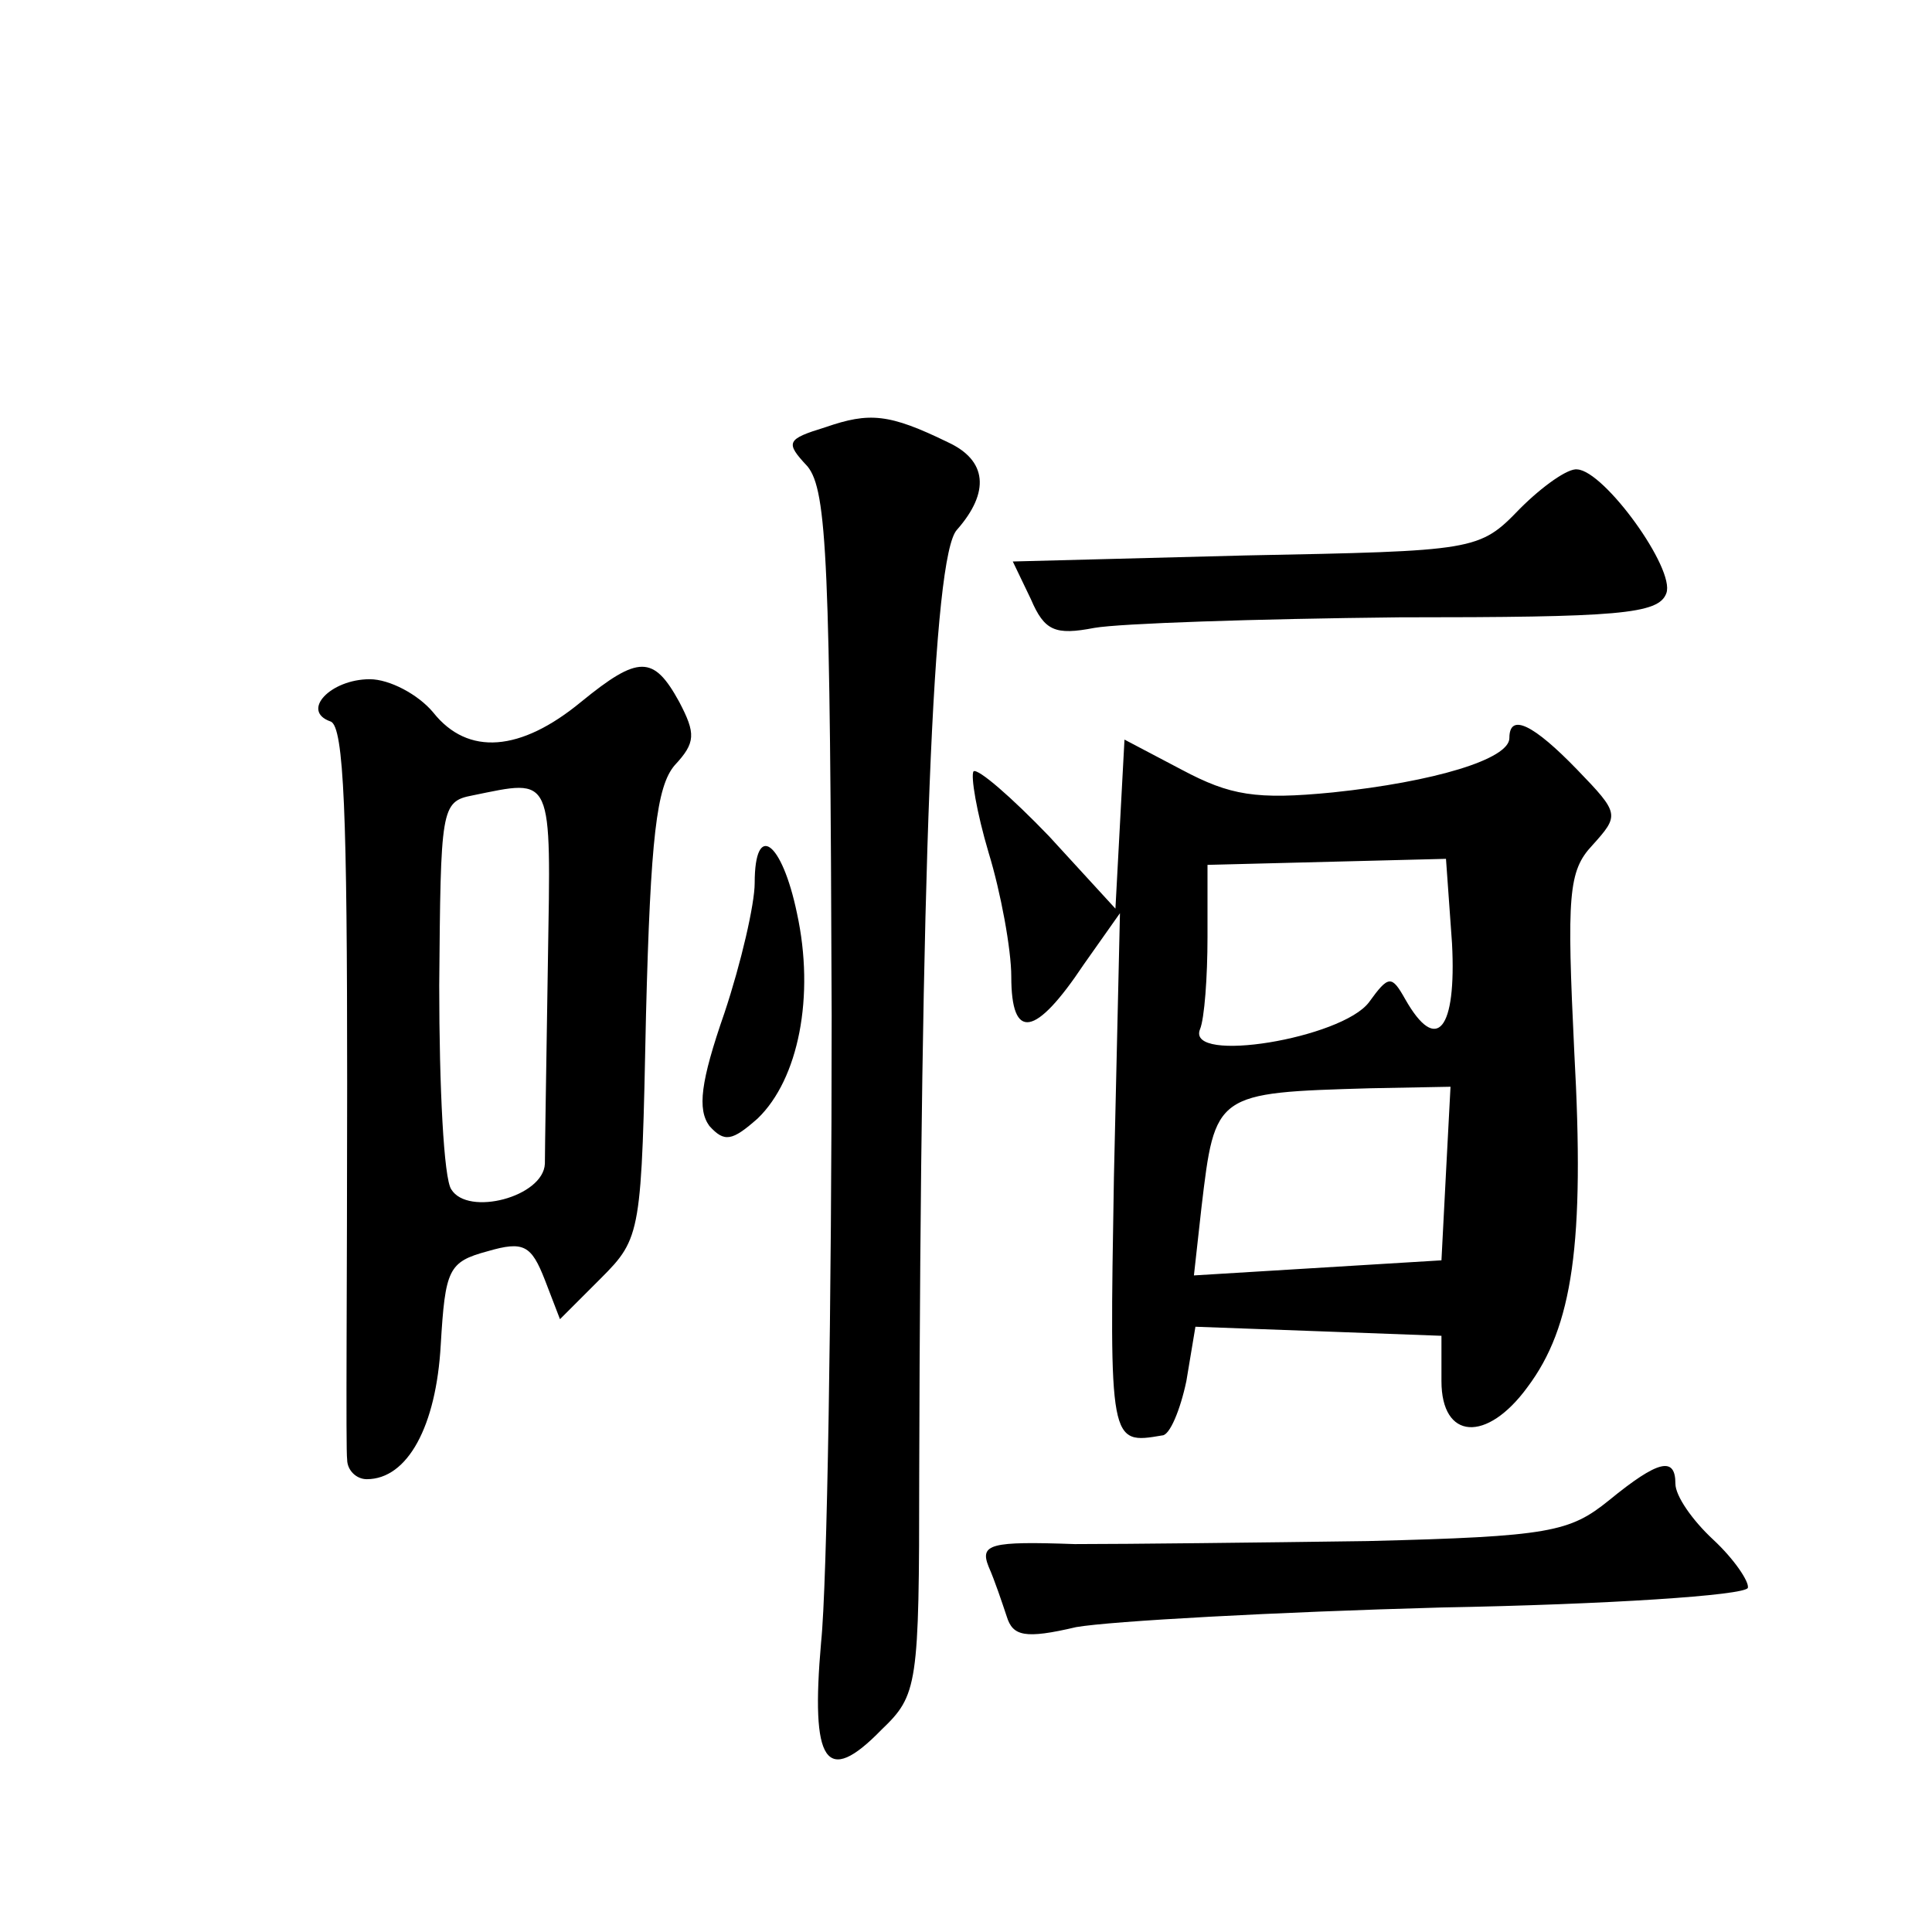
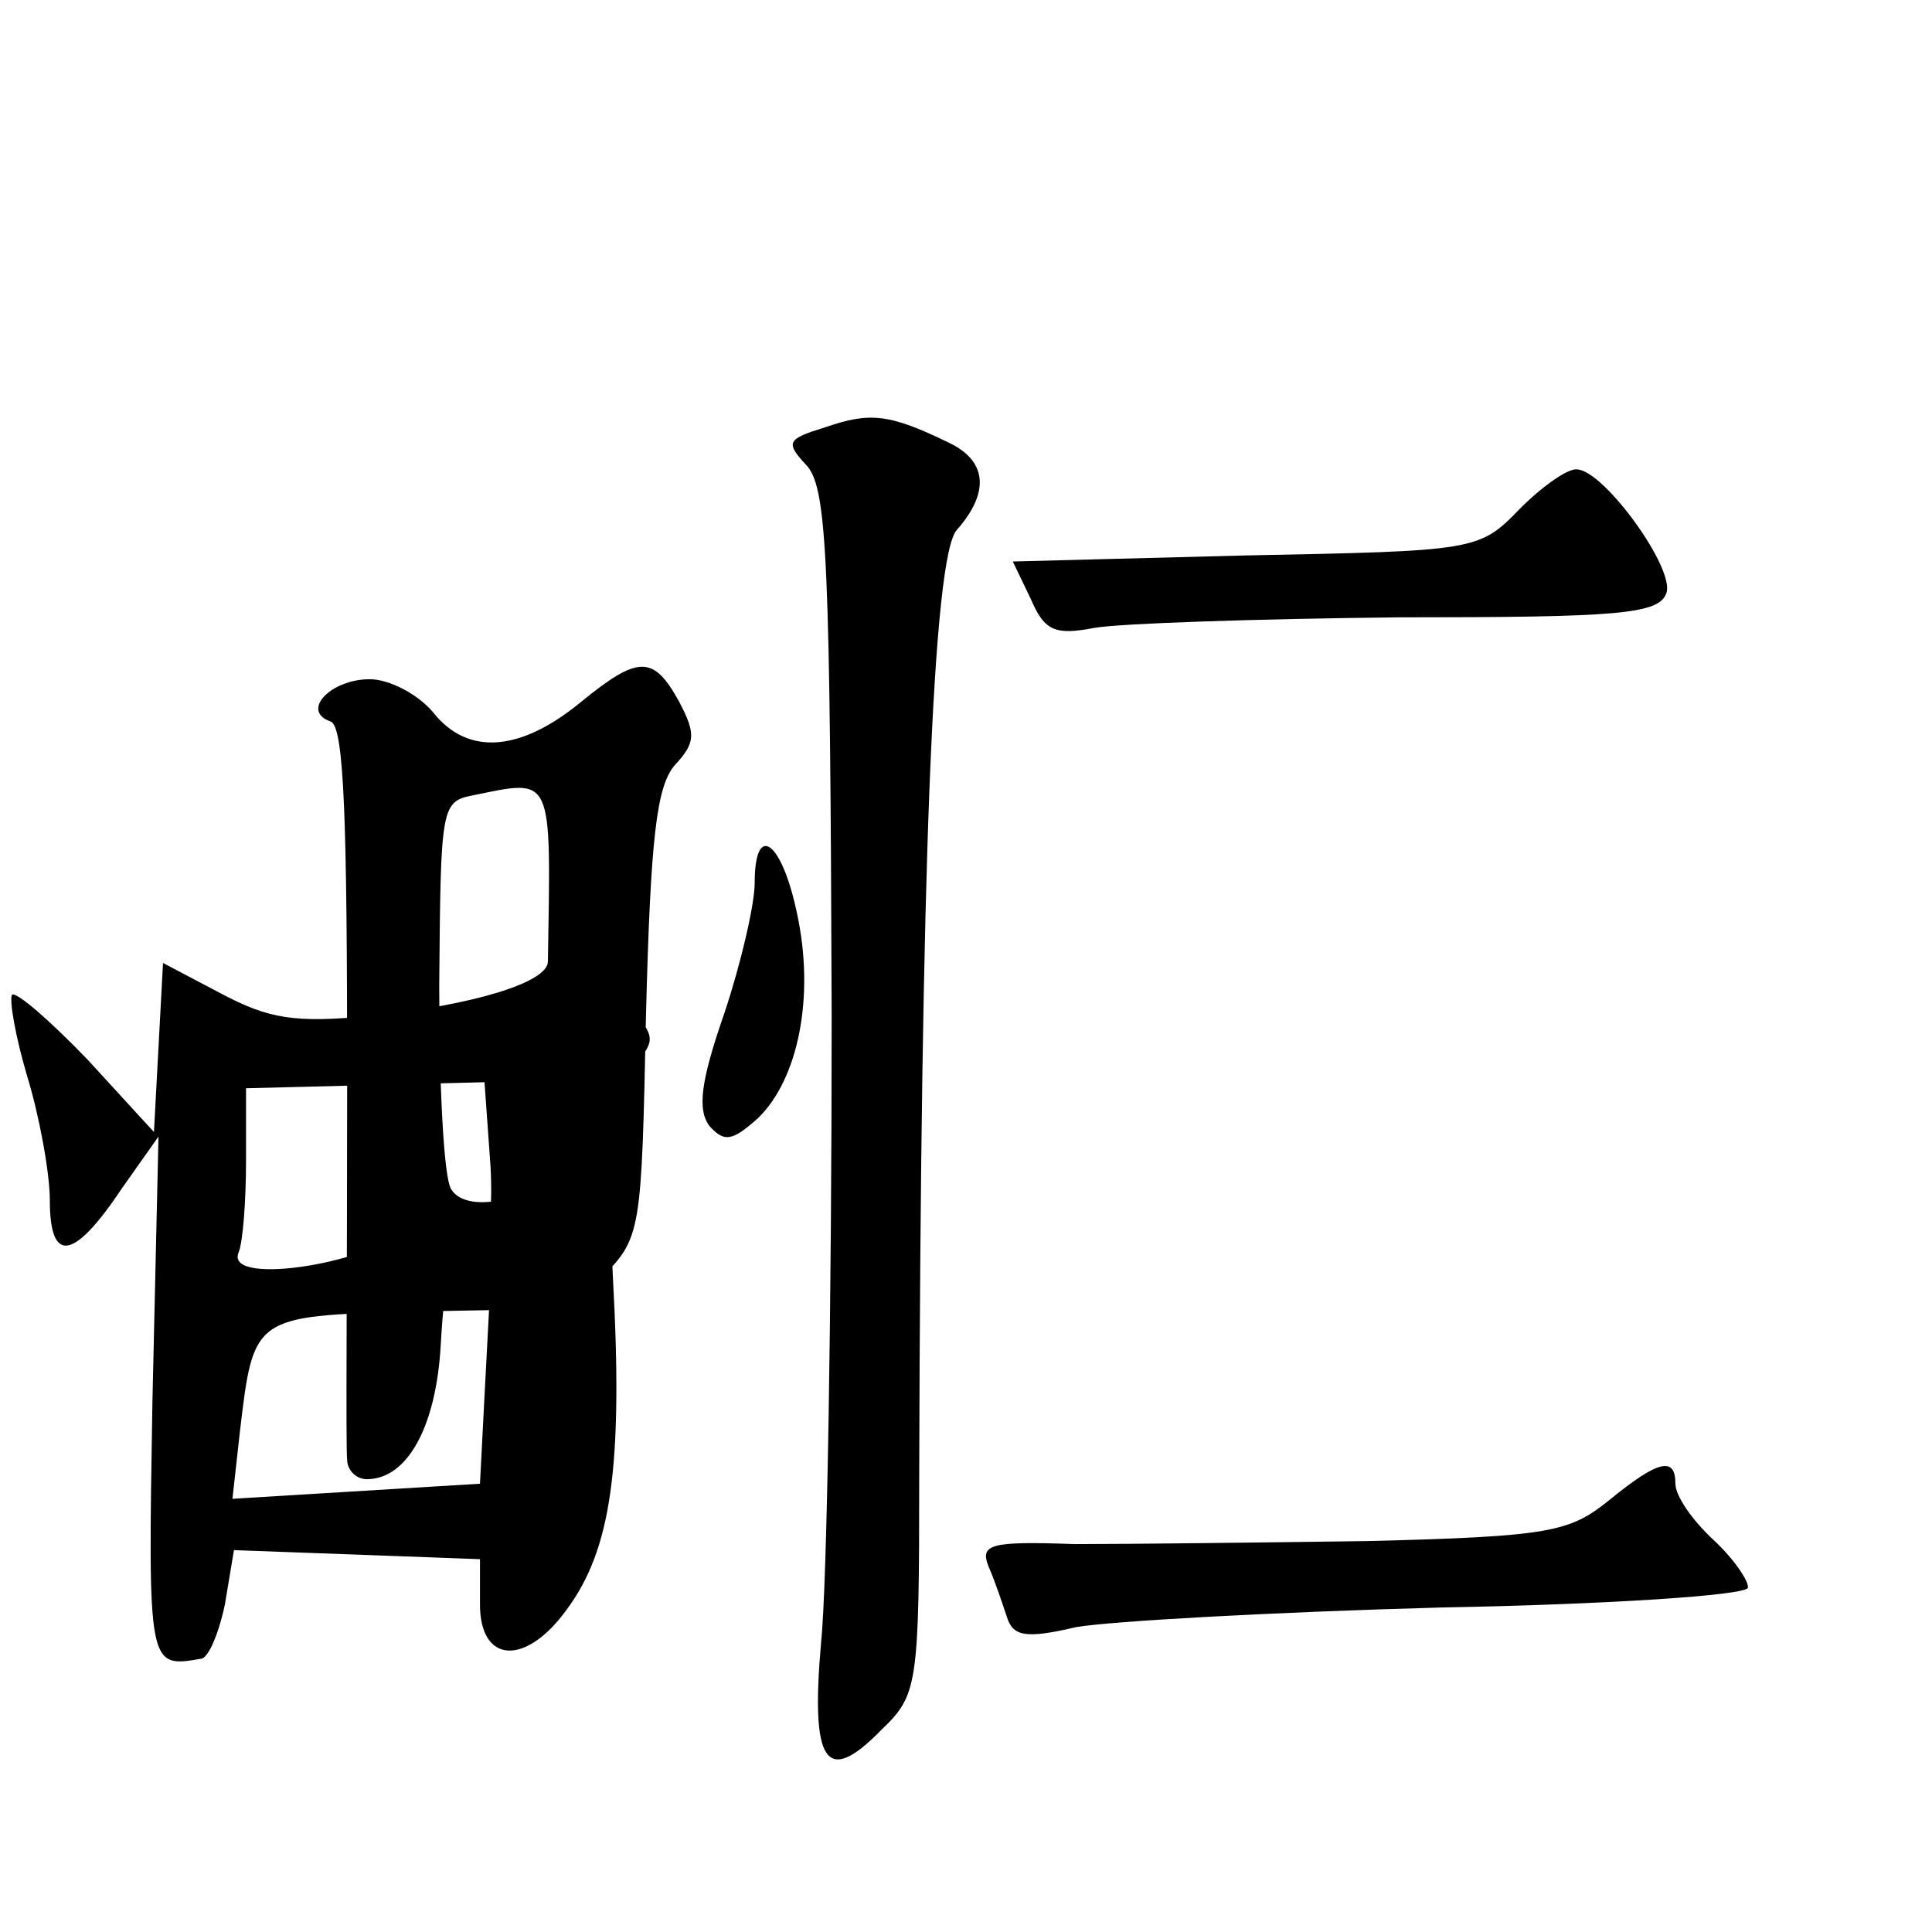
<svg xmlns="http://www.w3.org/2000/svg" version="1.0" width="128pt" height="128pt" viewBox="0 0 128 128" preserveAspectRatio="xMidYMid meet">
  <g transform="translate(0,128) scale(0.1,-0.1)" fill="#0" stroke="none">
-     <path d="M547 997 c-26 -8 -27 -10 -12 -26 13 -16 15 -64 16 -364 0 -190 -3 -377 -7 -415 -7 -80 3 -96 40 -58 24 23 25 29 25 168 1 401 9 610 25 627 22 25 20 46 -6 58 -39 19 -52 20 -81 10z M1007 943 c-27 -28 -29 -28 -182 -31 l-154 -4 12 -25 c9 -21 16 -24 42 -19 17 3 107 6 202 7 145 0 172 2 177 16 6 16 -41 81 -59 82 -6 1 -23 -11 -38 -26z M385 815 c-40 -33 -75 -36 -98 -7 -10 12 -29 22 -42 22 -26 0 -46 -21 -26 -28 9 -3 11 -64 11 -240 0 -131 -1 -243 0 -249 0 -7 6 -13 13 -13 27 0 46 35 49 89 3 50 5 55 31 62 24 7 29 4 38 -19 l10 -26 27 27 c27 27 27 30 30 175 3 117 7 151 19 165 14 15 14 21 3 42 -17 31 -27 31 -65 0z m-22 -172 c-1 -65 -2 -125 -2 -134 -1 -22 -51 -35 -62 -17 -5 7 -8 68 -8 135 1 117 1 122 22 126 54 11 52 15 50 -110z M1000 791 c0 -14 -50 -29 -117 -36 -51 -5 -68 -2 -100 15 l-38 20 -3 -56 -3 -56 -44 48 c-25 26 -47 45 -50 43 -2 -3 2 -27 10 -54 8 -26 15 -64 15 -82 0 -43 16 -40 48 8 l24 34 -4 -175 c-3 -177 -3 -177 32 -171 5 0 12 17 16 36 l6 36 82 -3 81 -3 0 -30 c0 -39 30 -41 57 -4 30 40 38 95 31 222 -5 104 -4 120 12 137 18 20 18 21 -10 50 -29 30 -45 38 -45 21z m-38 -136 c3 -57 -10 -74 -31 -37 -9 16 -11 16 -24 -2 -18 -24 -121 -41 -112 -18 3 7 5 35 5 61 l0 48 79 2 79 2 4 -56z m-4 -152 l-3 -58 -82 -5 -82 -5 5 45 c9 76 9 76 112 79 l53 1 -3 -57z M500 695 c0 -14 -9 -53 -20 -86 -16 -46 -18 -64 -10 -75 10 -11 15 -10 32 5 27 26 38 81 26 136 -10 48 -28 61 -28 20z M1066 286 c-26 -21 -39 -24 -160 -27 -72 -1 -159 -2 -194 -2 -56 2 -63 0 -57 -15 4 -9 9 -24 12 -33 4 -13 12 -15 46 -7 23 4 132 10 242 13 110 2 201 8 203 13 1 4 -9 19 -23 32 -14 13 -25 29 -25 37 0 18 -11 16 -44 -11z" />
+     <path d="M547 997 c-26 -8 -27 -10 -12 -26 13 -16 15 -64 16 -364 0 -190 -3 -377 -7 -415 -7 -80 3 -96 40 -58 24 23 25 29 25 168 1 401 9 610 25 627 22 25 20 46 -6 58 -39 19 -52 20 -81 10z M1007 943 c-27 -28 -29 -28 -182 -31 l-154 -4 12 -25 c9 -21 16 -24 42 -19 17 3 107 6 202 7 145 0 172 2 177 16 6 16 -41 81 -59 82 -6 1 -23 -11 -38 -26z M385 815 c-40 -33 -75 -36 -98 -7 -10 12 -29 22 -42 22 -26 0 -46 -21 -26 -28 9 -3 11 -64 11 -240 0 -131 -1 -243 0 -249 0 -7 6 -13 13 -13 27 0 46 35 49 89 3 50 5 55 31 62 24 7 29 4 38 -19 l10 -26 27 27 c27 27 27 30 30 175 3 117 7 151 19 165 14 15 14 21 3 42 -17 31 -27 31 -65 0z m-22 -172 c-1 -65 -2 -125 -2 -134 -1 -22 -51 -35 -62 -17 -5 7 -8 68 -8 135 1 117 1 122 22 126 54 11 52 15 50 -110z c0 -14 -50 -29 -117 -36 -51 -5 -68 -2 -100 15 l-38 20 -3 -56 -3 -56 -44 48 c-25 26 -47 45 -50 43 -2 -3 2 -27 10 -54 8 -26 15 -64 15 -82 0 -43 16 -40 48 8 l24 34 -4 -175 c-3 -177 -3 -177 32 -171 5 0 12 17 16 36 l6 36 82 -3 81 -3 0 -30 c0 -39 30 -41 57 -4 30 40 38 95 31 222 -5 104 -4 120 12 137 18 20 18 21 -10 50 -29 30 -45 38 -45 21z m-38 -136 c3 -57 -10 -74 -31 -37 -9 16 -11 16 -24 -2 -18 -24 -121 -41 -112 -18 3 7 5 35 5 61 l0 48 79 2 79 2 4 -56z m-4 -152 l-3 -58 -82 -5 -82 -5 5 45 c9 76 9 76 112 79 l53 1 -3 -57z M500 695 c0 -14 -9 -53 -20 -86 -16 -46 -18 -64 -10 -75 10 -11 15 -10 32 5 27 26 38 81 26 136 -10 48 -28 61 -28 20z M1066 286 c-26 -21 -39 -24 -160 -27 -72 -1 -159 -2 -194 -2 -56 2 -63 0 -57 -15 4 -9 9 -24 12 -33 4 -13 12 -15 46 -7 23 4 132 10 242 13 110 2 201 8 203 13 1 4 -9 19 -23 32 -14 13 -25 29 -25 37 0 18 -11 16 -44 -11z" />
  </g>
</svg>